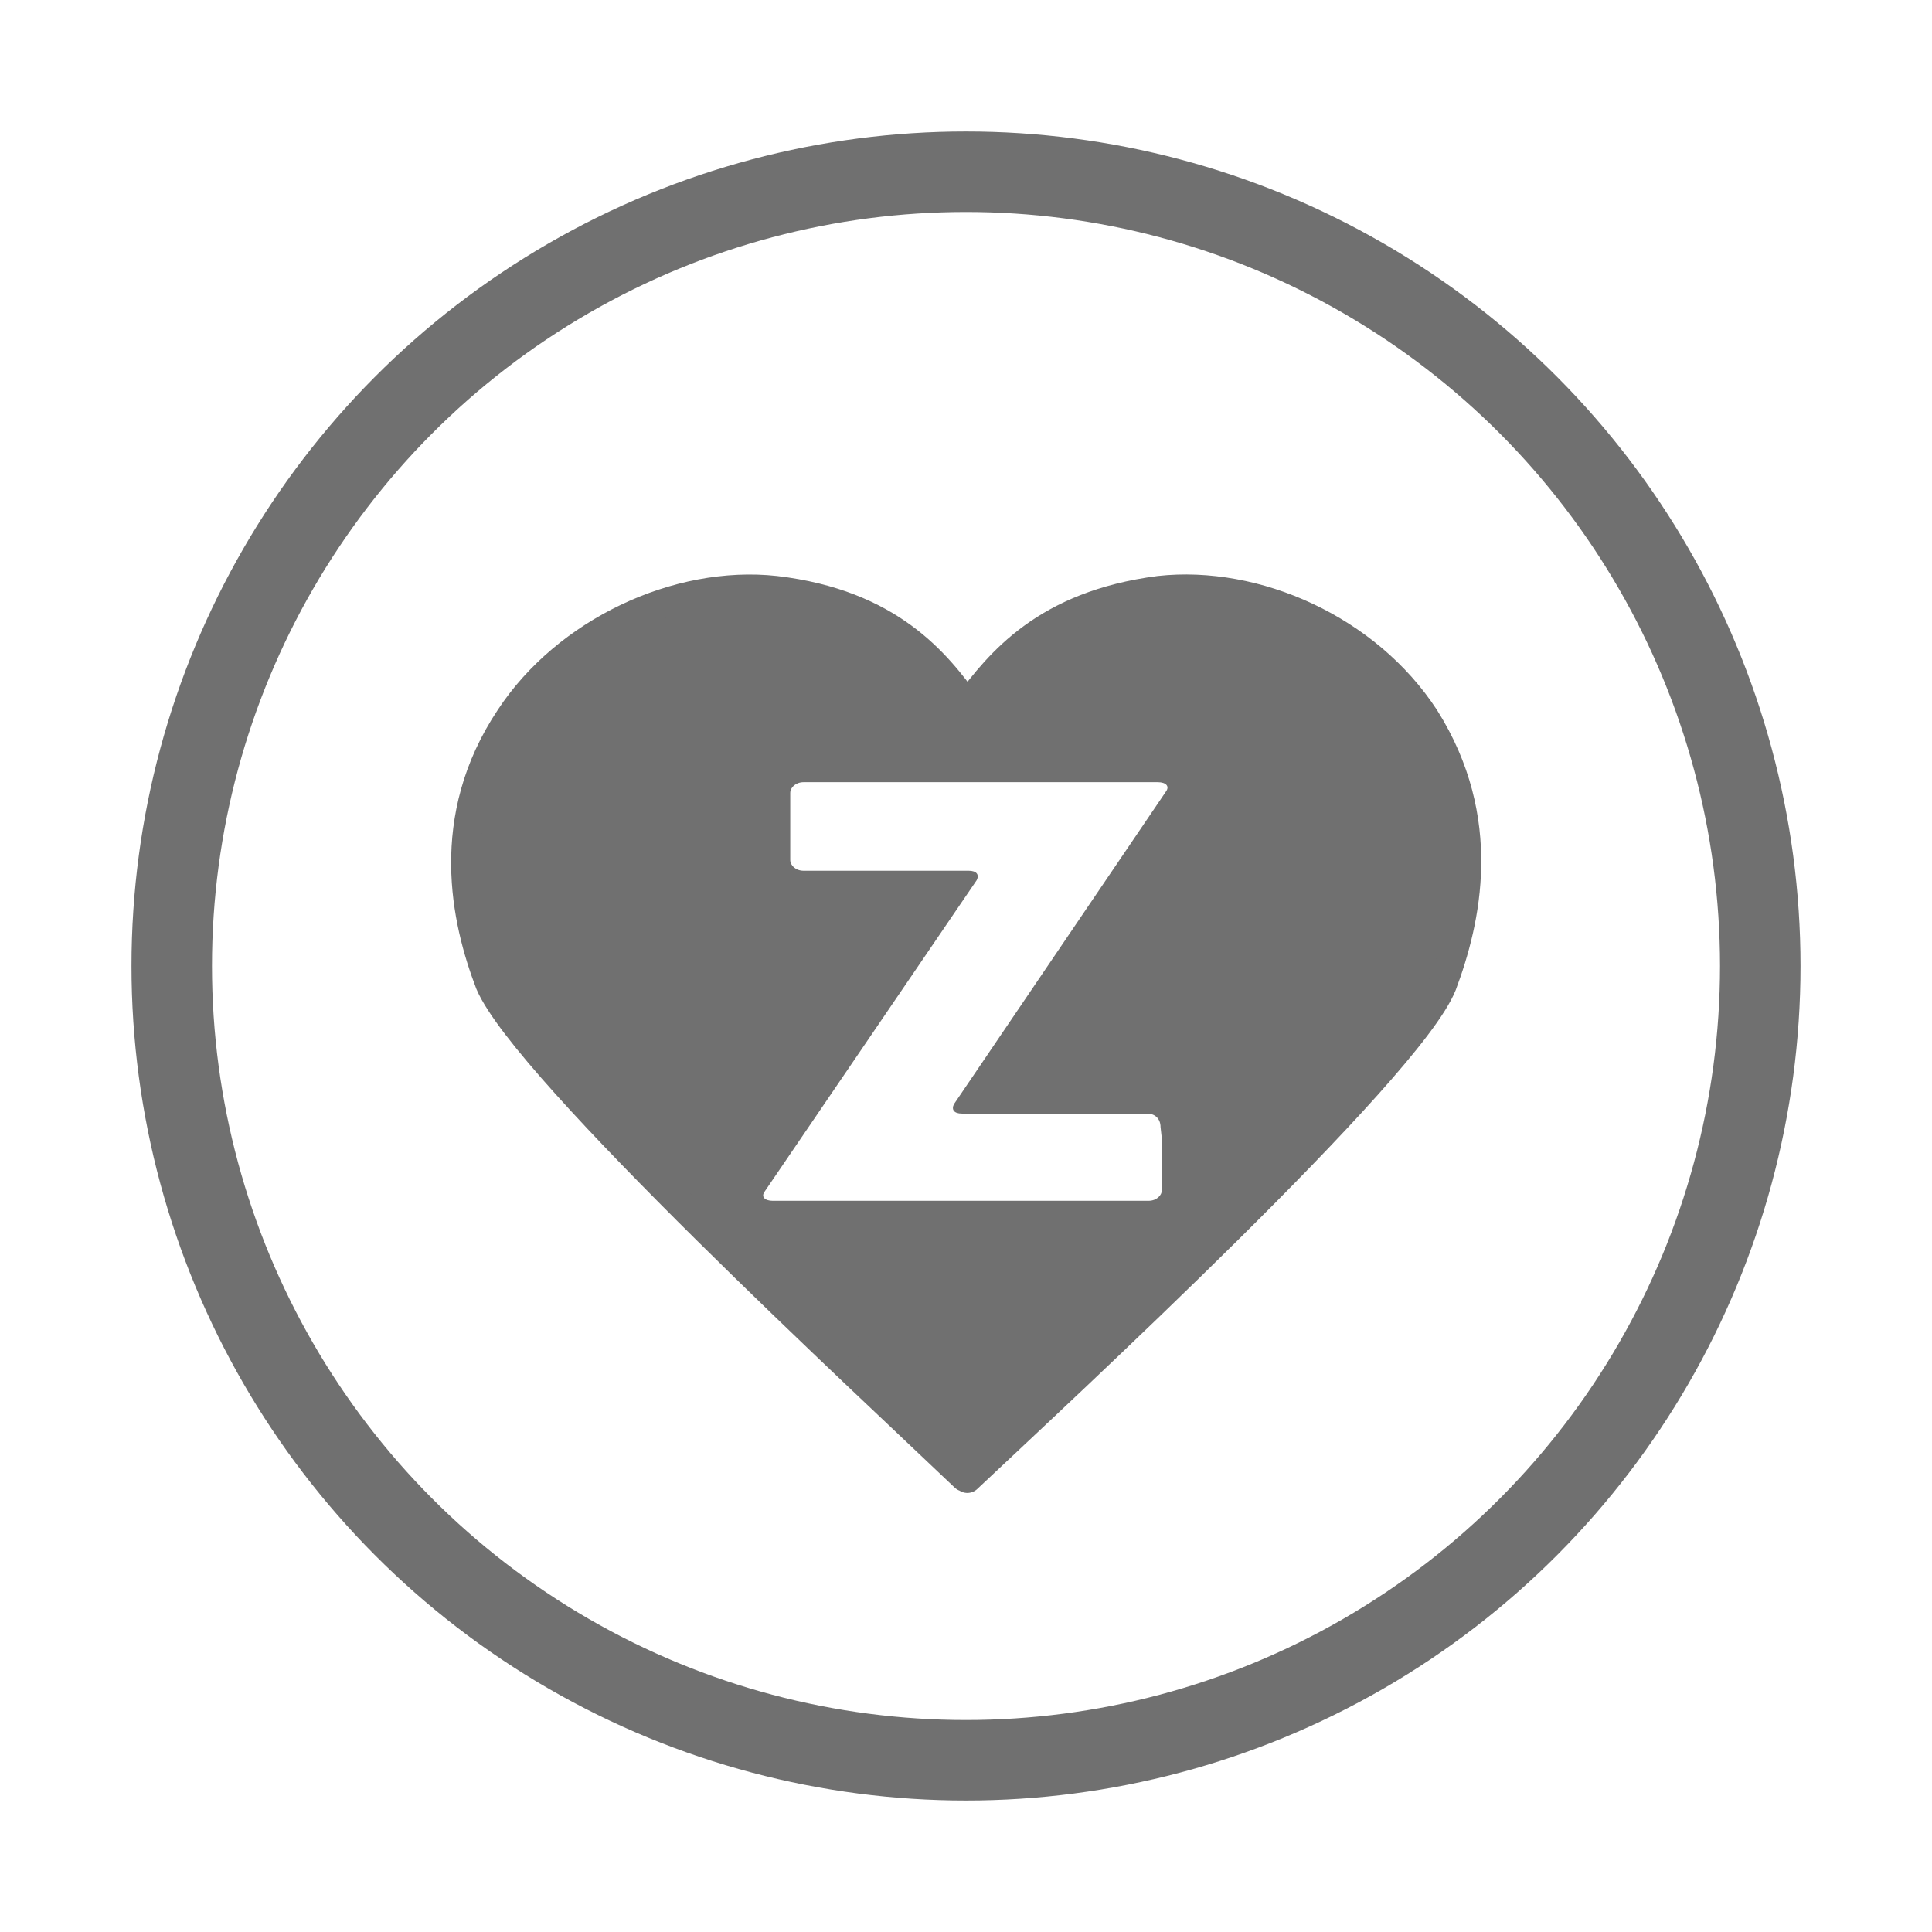
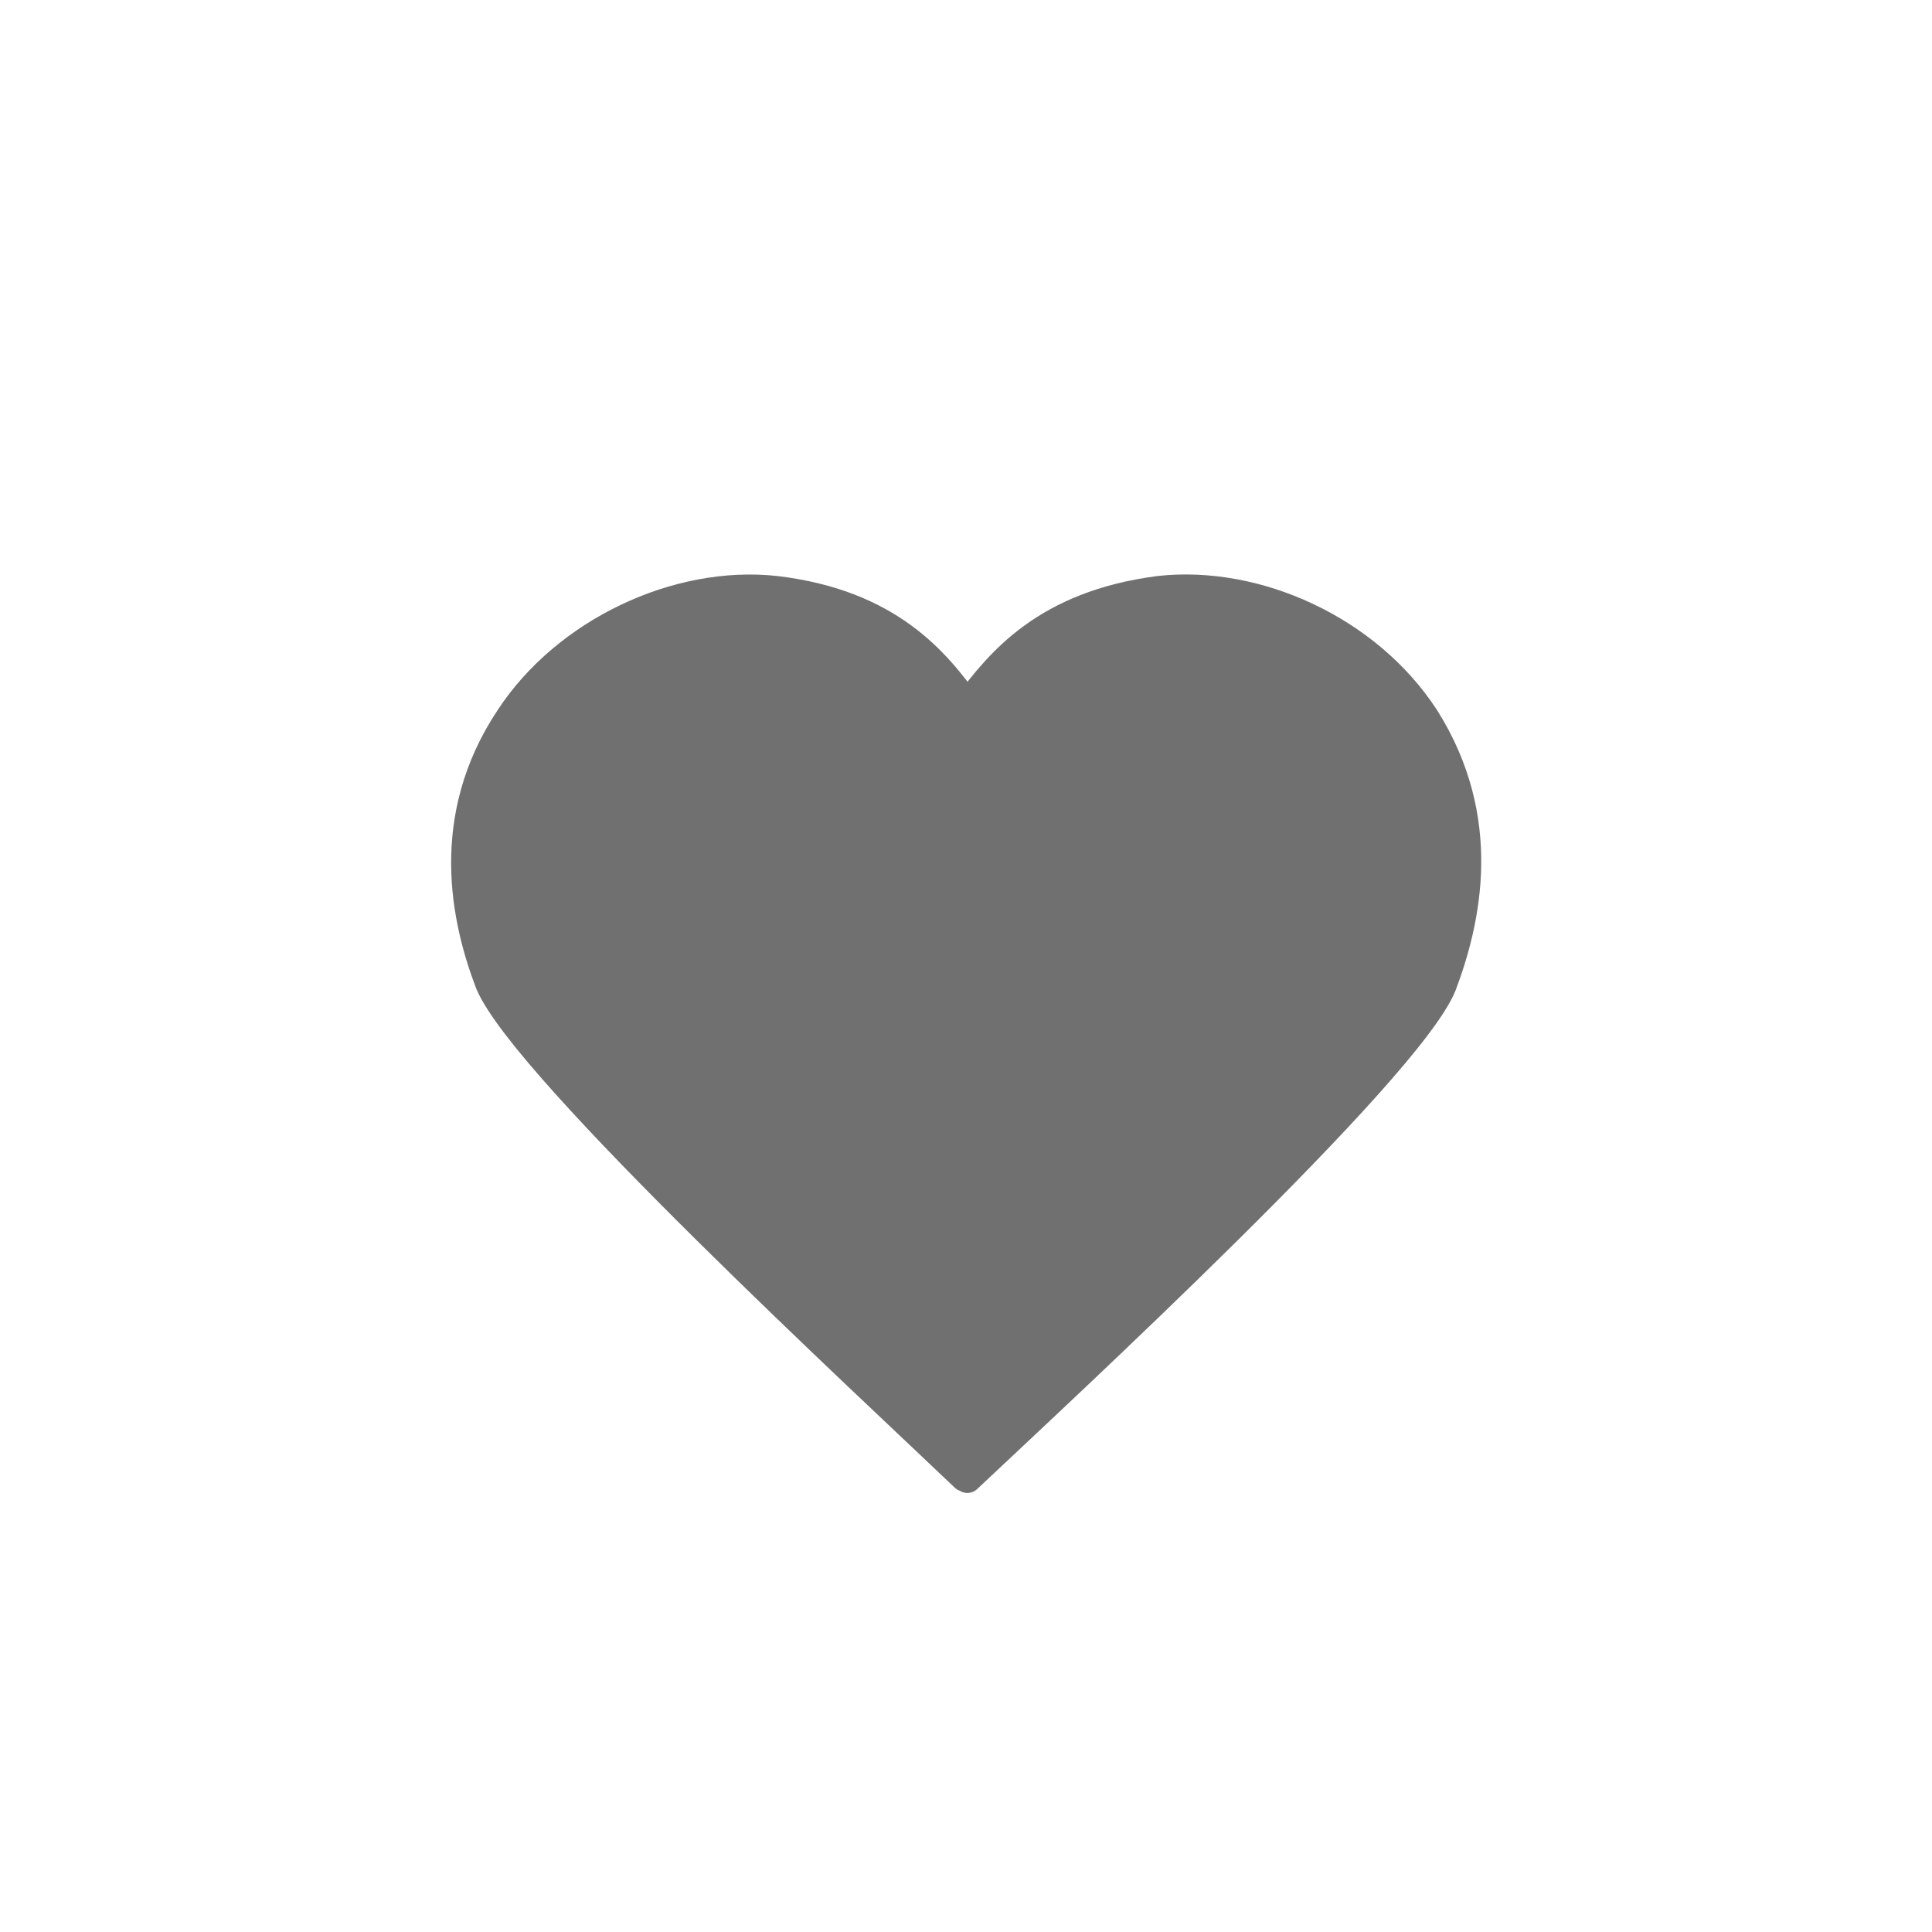
<svg xmlns="http://www.w3.org/2000/svg" version="1.1" id="Layer_1" x="0px" y="0px" viewBox="0 0 144 144" style="enable-background:new 0 0 144 144;" xml:space="preserve">
  <style type="text/css"> .st0{fill:#FFFFFF;stroke:#707070;stroke-width:6;} .st1{fill:#707070;stroke:#707070;stroke-width:2.15;stroke-linecap:round;stroke-linejoin:round;} .st2{fill:#FFFFFF;} </style>
  <g>
    <image style="overflow:visible;opacity:0.16;enable-background:new ;" width="178" height="179" transform="matrix(0.858 0 0 0.858 -4.351 -5.43)"> </image>
    <g>
      <g>
-         <circle class="st0" cx="72" cy="72" r="59.2" />
-       </g>
+         </g>
    </g>
  </g>
  <g>
-     <path class="st1" d="M107.5,73.4c-2.5,6.3-28.4,30.2-35.4,36.8L72,110c0,0-0.1,0-0.1,0.1c-6.8-6.5-32.7-30.4-35.4-36.8 C34.7,68.6,33,61,38,53.5c4.2-6.4,12.5-10.3,19.8-9.5c8.5,1,12,5.4,14.3,8.6c2.4-3.2,5.8-7.5,14.3-8.6c7.2-0.8,15.5,2.9,19.8,9.5 C111,61.1,109.3,68.6,107.5,73.4z" />
+     <path class="st1" d="M107.5,73.4c-2.5,6.3-28.4,30.2-35.4,36.8L72,110c0,0-0.1,0-0.1,0.1c-6.8-6.5-32.7-30.4-35.4-36.8 C34.7,68.6,33,61,38,53.5c4.2-6.4,12.5-10.3,19.8-9.5c8.5,1,12,5.4,14.3,8.6c2.4-3.2,5.8-7.5,14.3-8.6c7.2-0.8,15.5,2.9,19.8,9.5 C111,61.1,109.3,68.6,107.5,73.4" />
    <g>
-       <path class="st2" d="M86.5,84L86.5,84c0-0.6-0.4-1-1-1H71.7c-0.6,0-0.8-0.3-0.6-0.7L86.9,59c0.3-0.4,0-0.7-0.6-0.7H59.9 c-0.6,0-1,0.4-1,0.8v5c0,0.4,0.4,0.8,1,0.8h12.3c0.6,0,0.8,0.3,0.6,0.7L57,88.8c-0.3,0.4,0,0.7,0.6,0.7h28c0.6,0,1-0.4,1-0.8v-3.8 " />
-     </g>
+       </g>
  </g>
</svg>